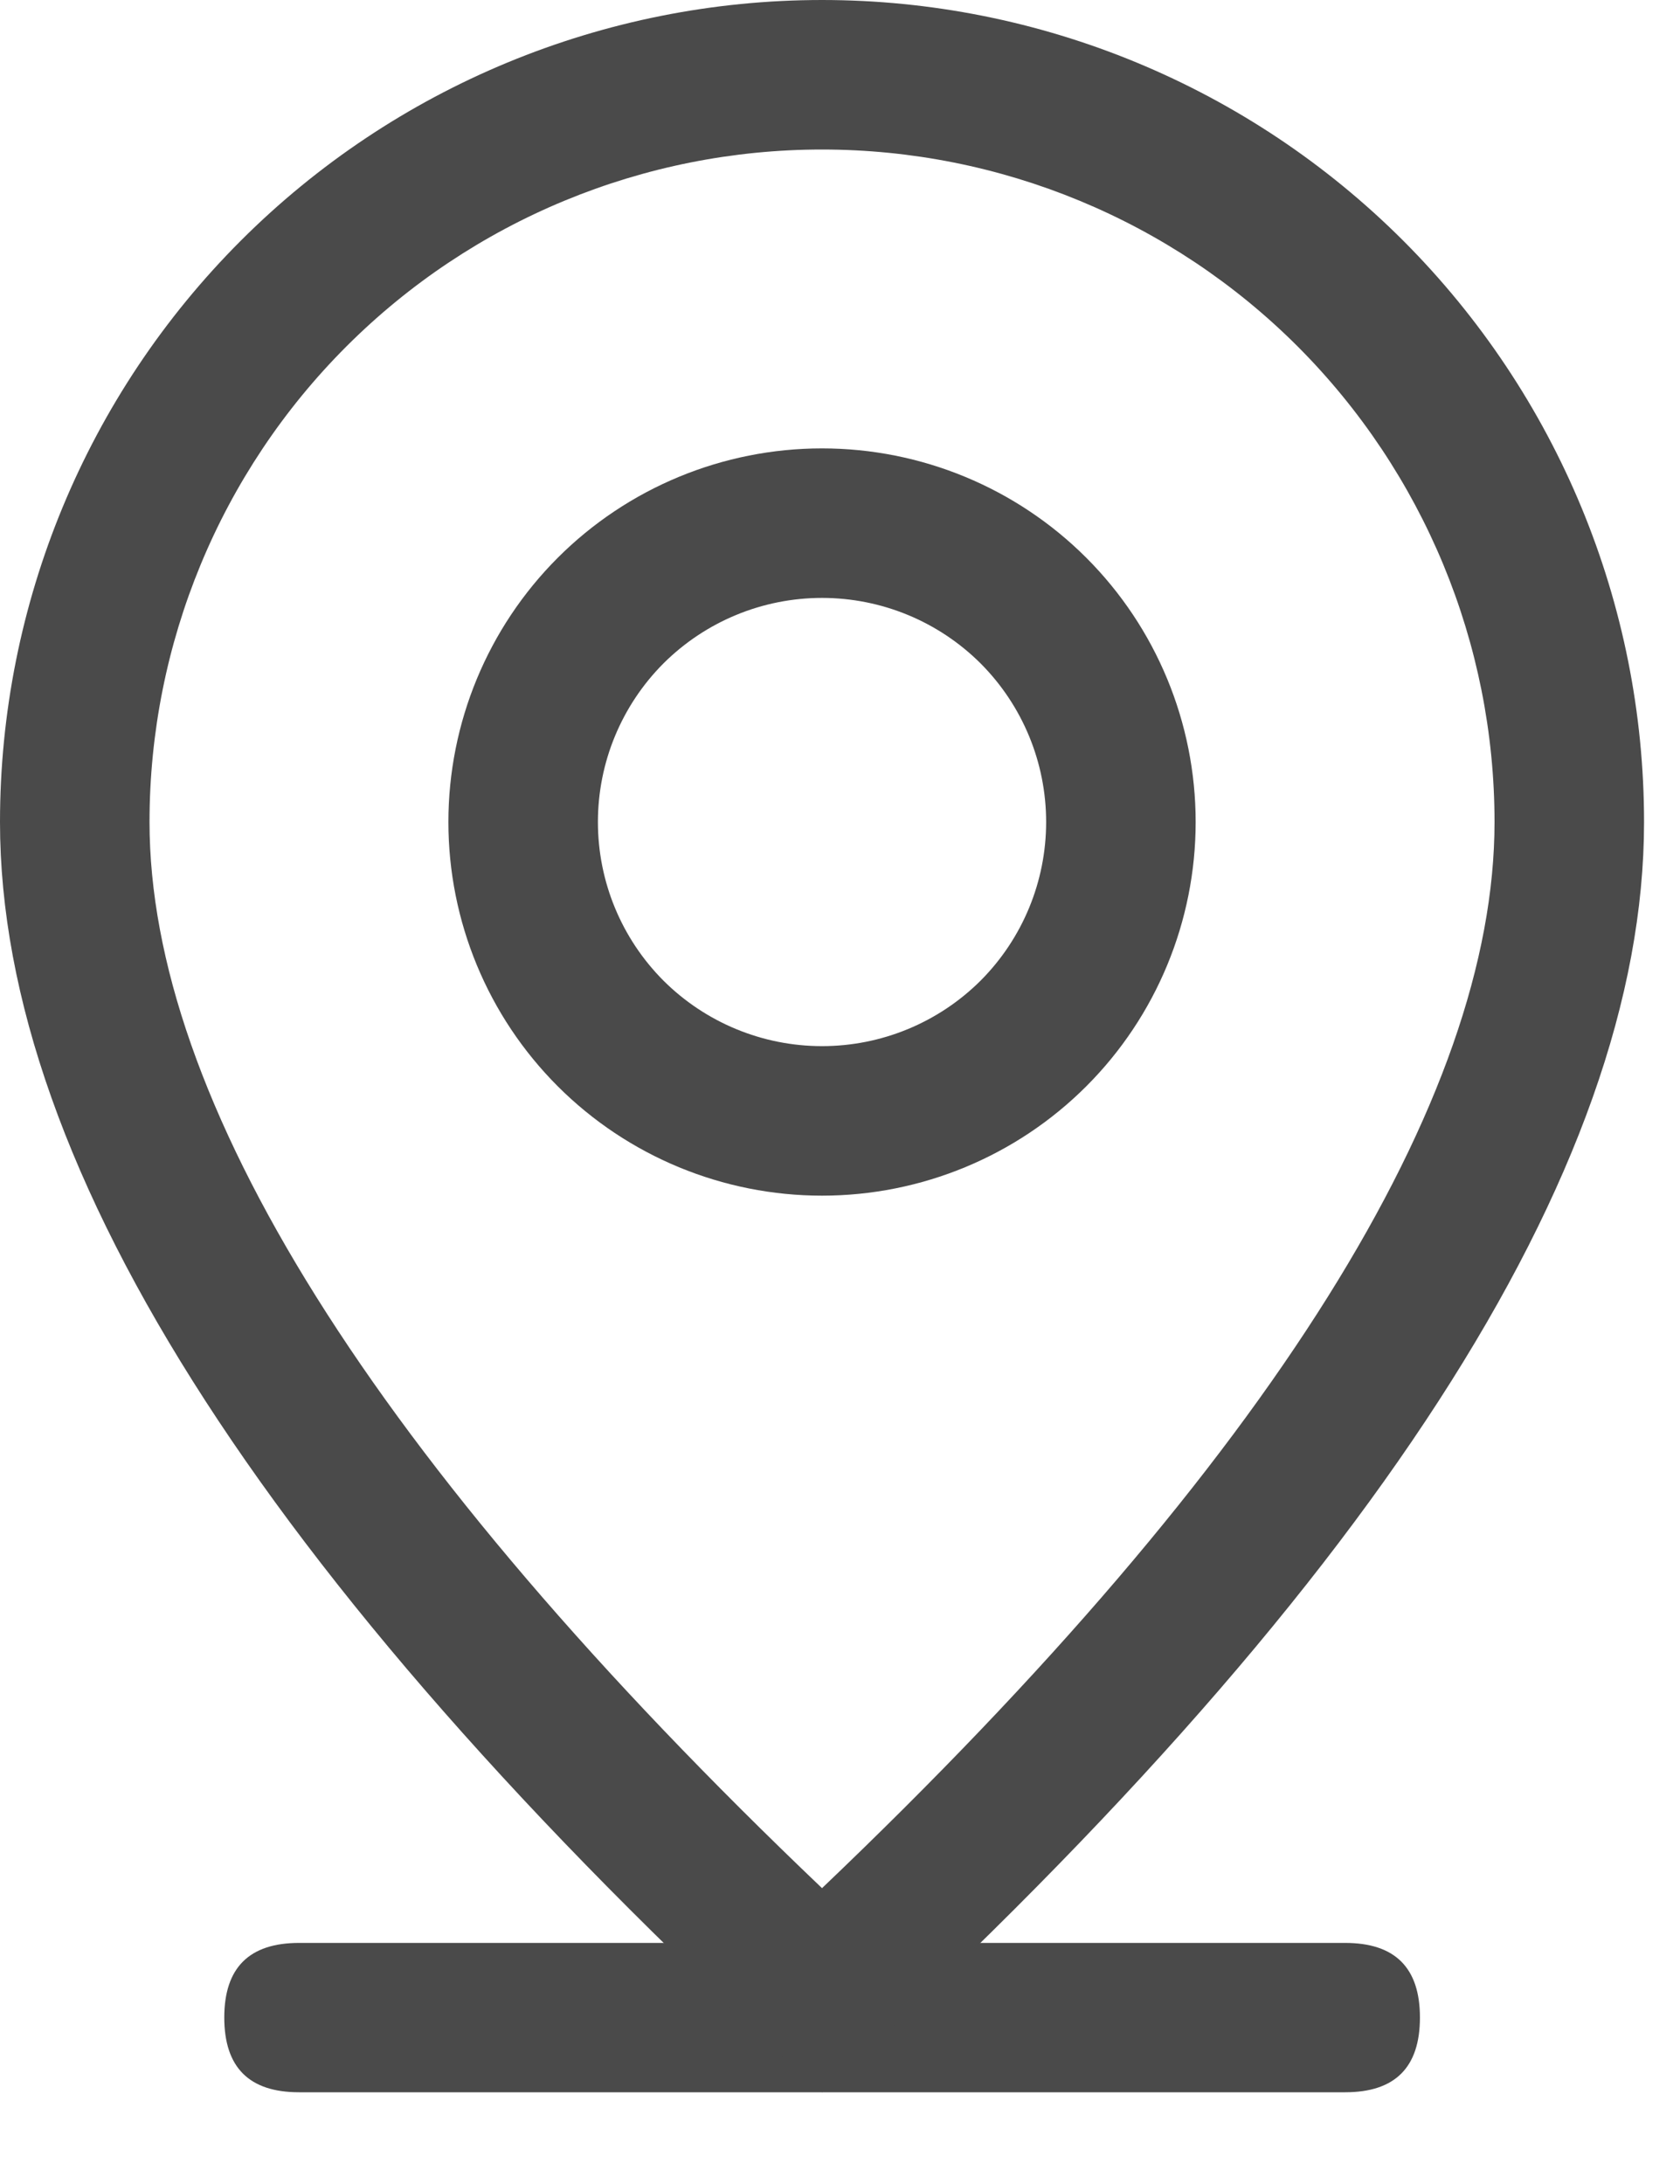
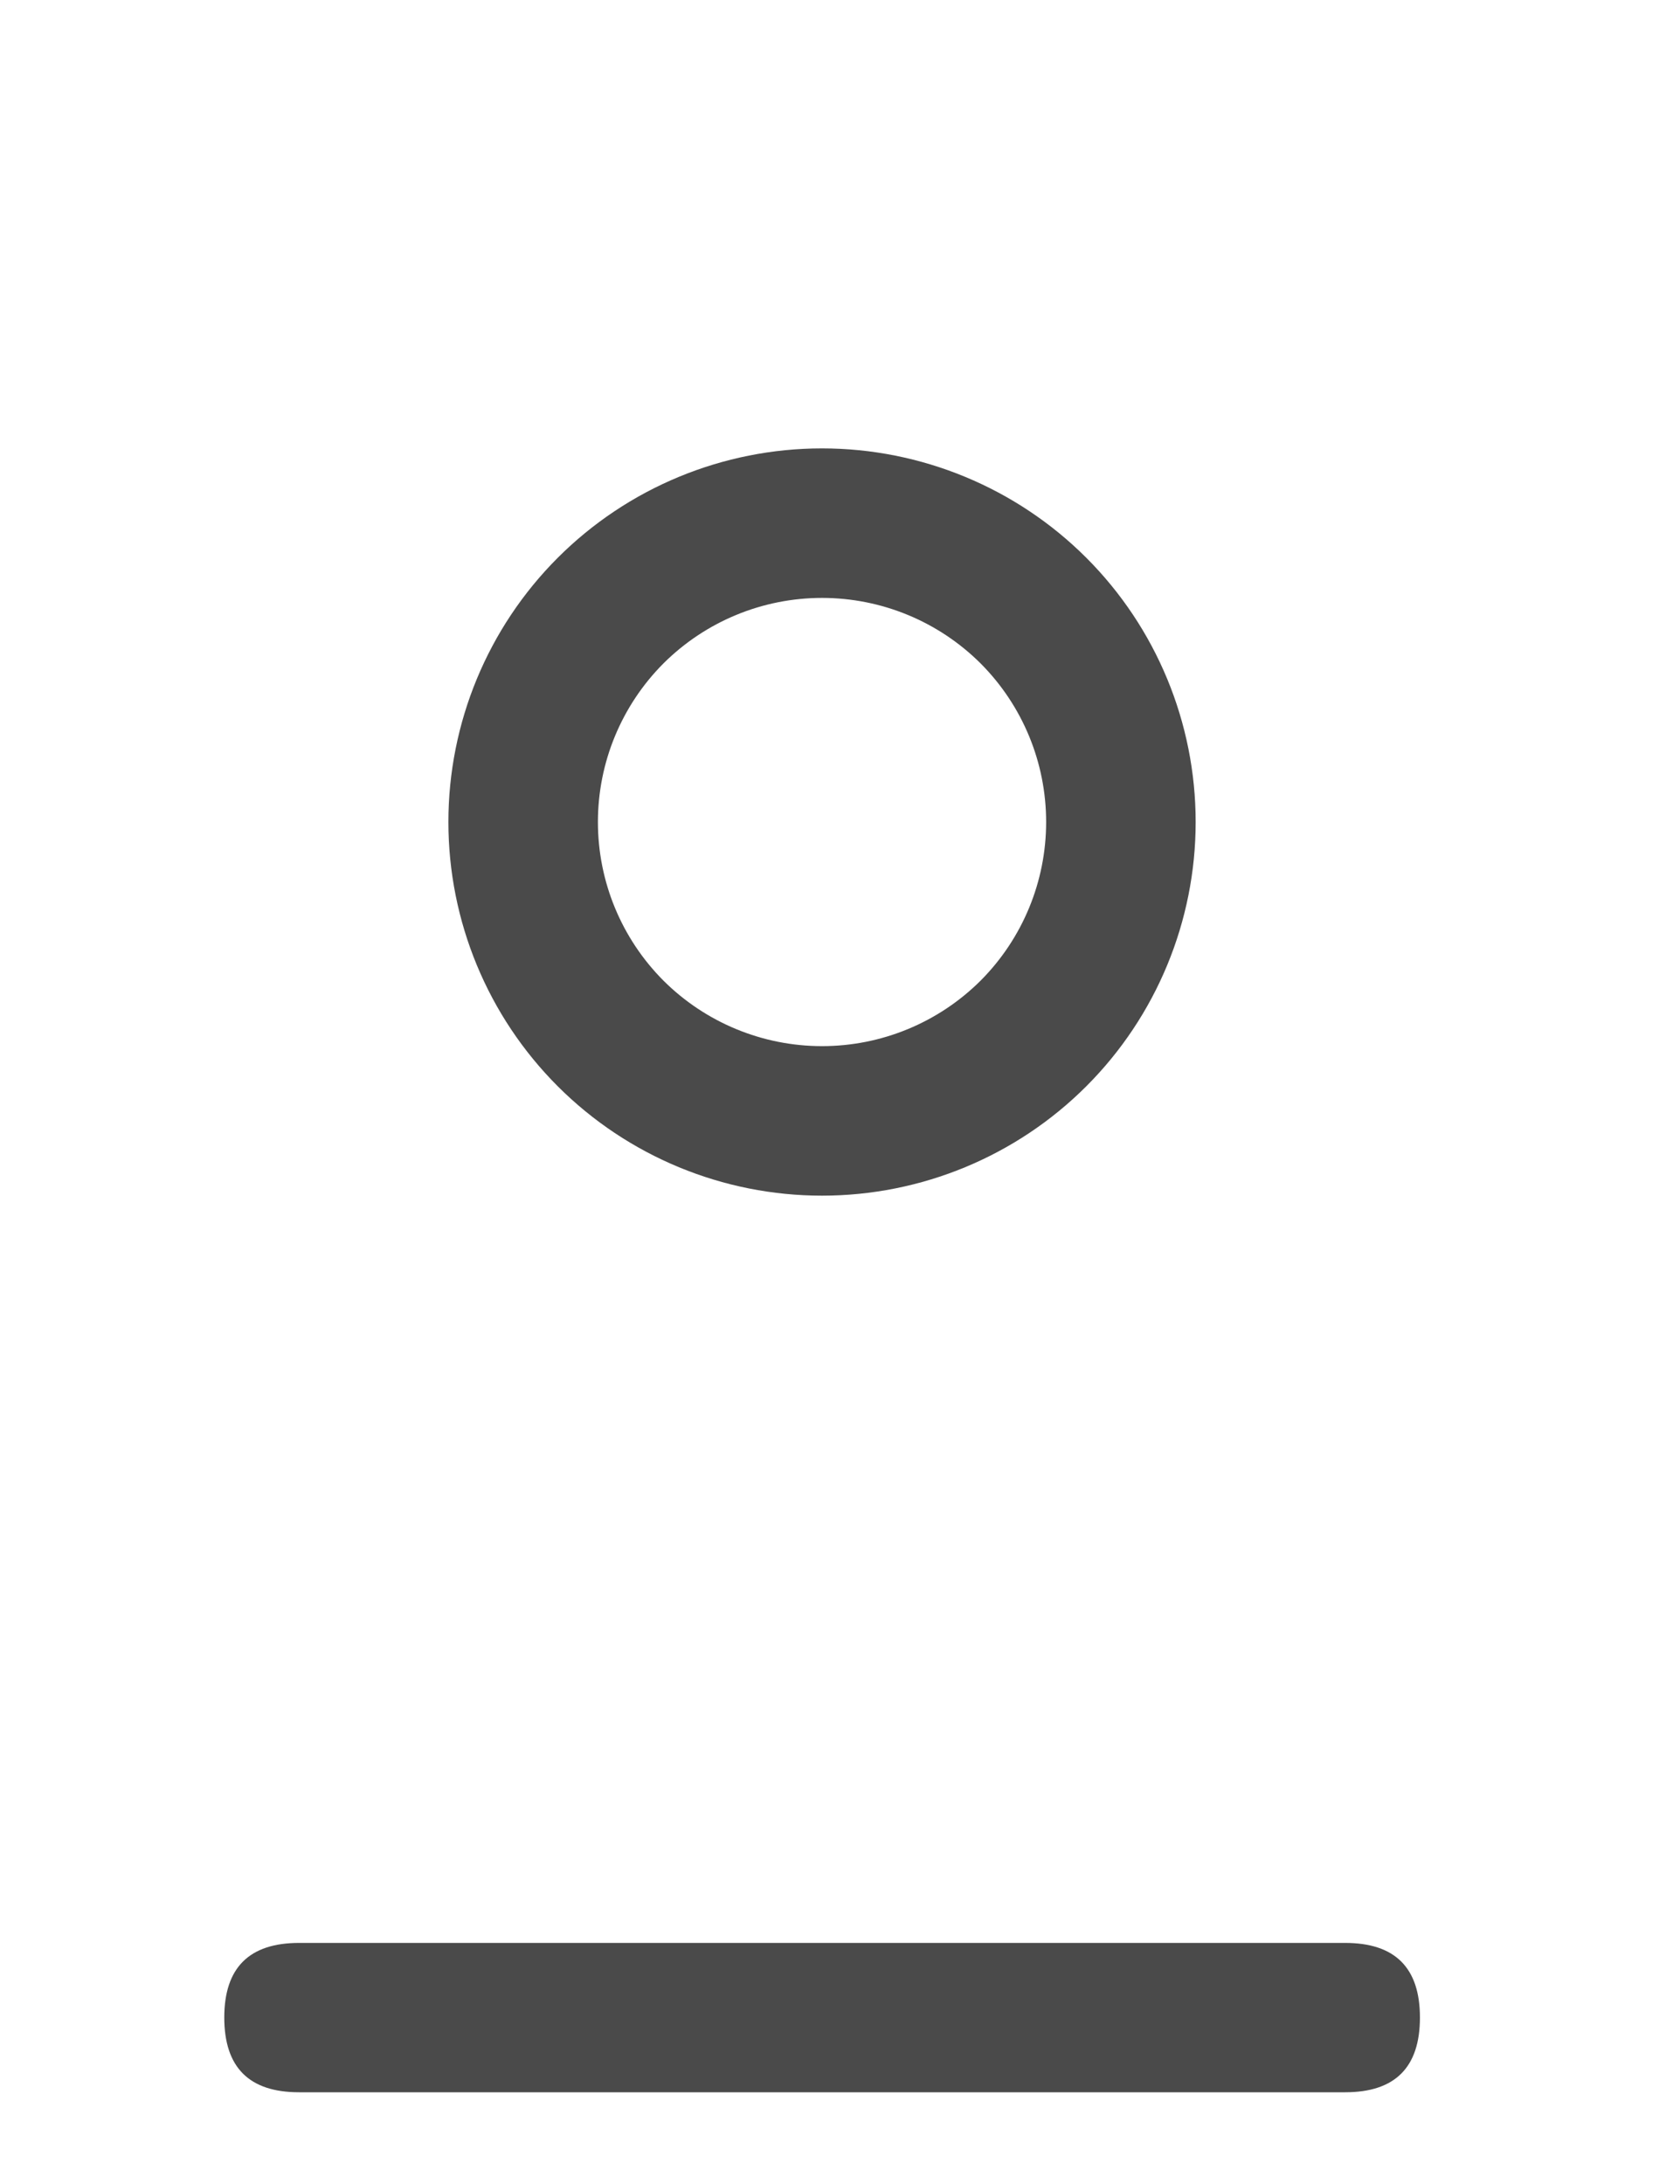
<svg xmlns="http://www.w3.org/2000/svg" width="10" height="13" viewBox="0 0 10 13" fill="none">
  <path d="M1.78 11.565H8.007C8.304 11.565 8.452 11.713 8.452 12.009C8.452 12.306 8.304 12.454 8.007 12.454H1.78C1.483 12.454 1.335 12.306 1.335 12.009C1.335 11.713 1.483 11.565 1.78 11.565Z" fill="#4A4A4A" />
-   <path d="M8.896 4.893C8.896 3.831 8.474 2.813 7.724 2.062C6.973 1.311 5.955 0.89 4.893 0.89C3.831 0.89 2.813 1.311 2.062 2.062C1.311 2.813 0.89 3.831 0.89 4.893C0.89 6.535 2.204 8.675 4.893 11.239C7.582 8.675 8.896 6.535 8.896 4.893ZM4.893 12.454C1.631 9.489 0 6.968 0 4.893C0 3.595 0.515 2.351 1.433 1.433C2.351 0.515 3.595 0 4.893 0C6.191 0 7.435 0.515 8.353 1.433C9.27 2.351 9.786 3.595 9.786 4.893C9.786 6.968 8.155 9.489 4.893 12.454Z" fill="#4A4A4A" />
  <path d="M4.893 6.227C5.247 6.227 5.586 6.087 5.837 5.837C6.087 5.586 6.227 5.247 6.227 4.893C6.227 4.539 6.087 4.2 5.837 3.949C5.586 3.699 5.247 3.559 4.893 3.559C4.539 3.559 4.2 3.699 3.949 3.949C3.699 4.2 3.559 4.539 3.559 4.893C3.559 5.247 3.699 5.586 3.949 5.837C4.2 6.087 4.539 6.227 4.893 6.227ZM4.893 7.117C4.303 7.117 3.737 6.883 3.32 6.466C2.903 6.049 2.669 5.483 2.669 4.893C2.669 4.303 2.903 3.737 3.32 3.32C3.737 2.903 4.303 2.669 4.893 2.669C5.483 2.669 6.049 2.903 6.466 3.32C6.883 3.737 7.117 4.303 7.117 4.893C7.117 5.483 6.883 6.049 6.466 6.466C6.049 6.883 5.483 7.117 4.893 7.117Z" fill="#4A4A4A" />
</svg>